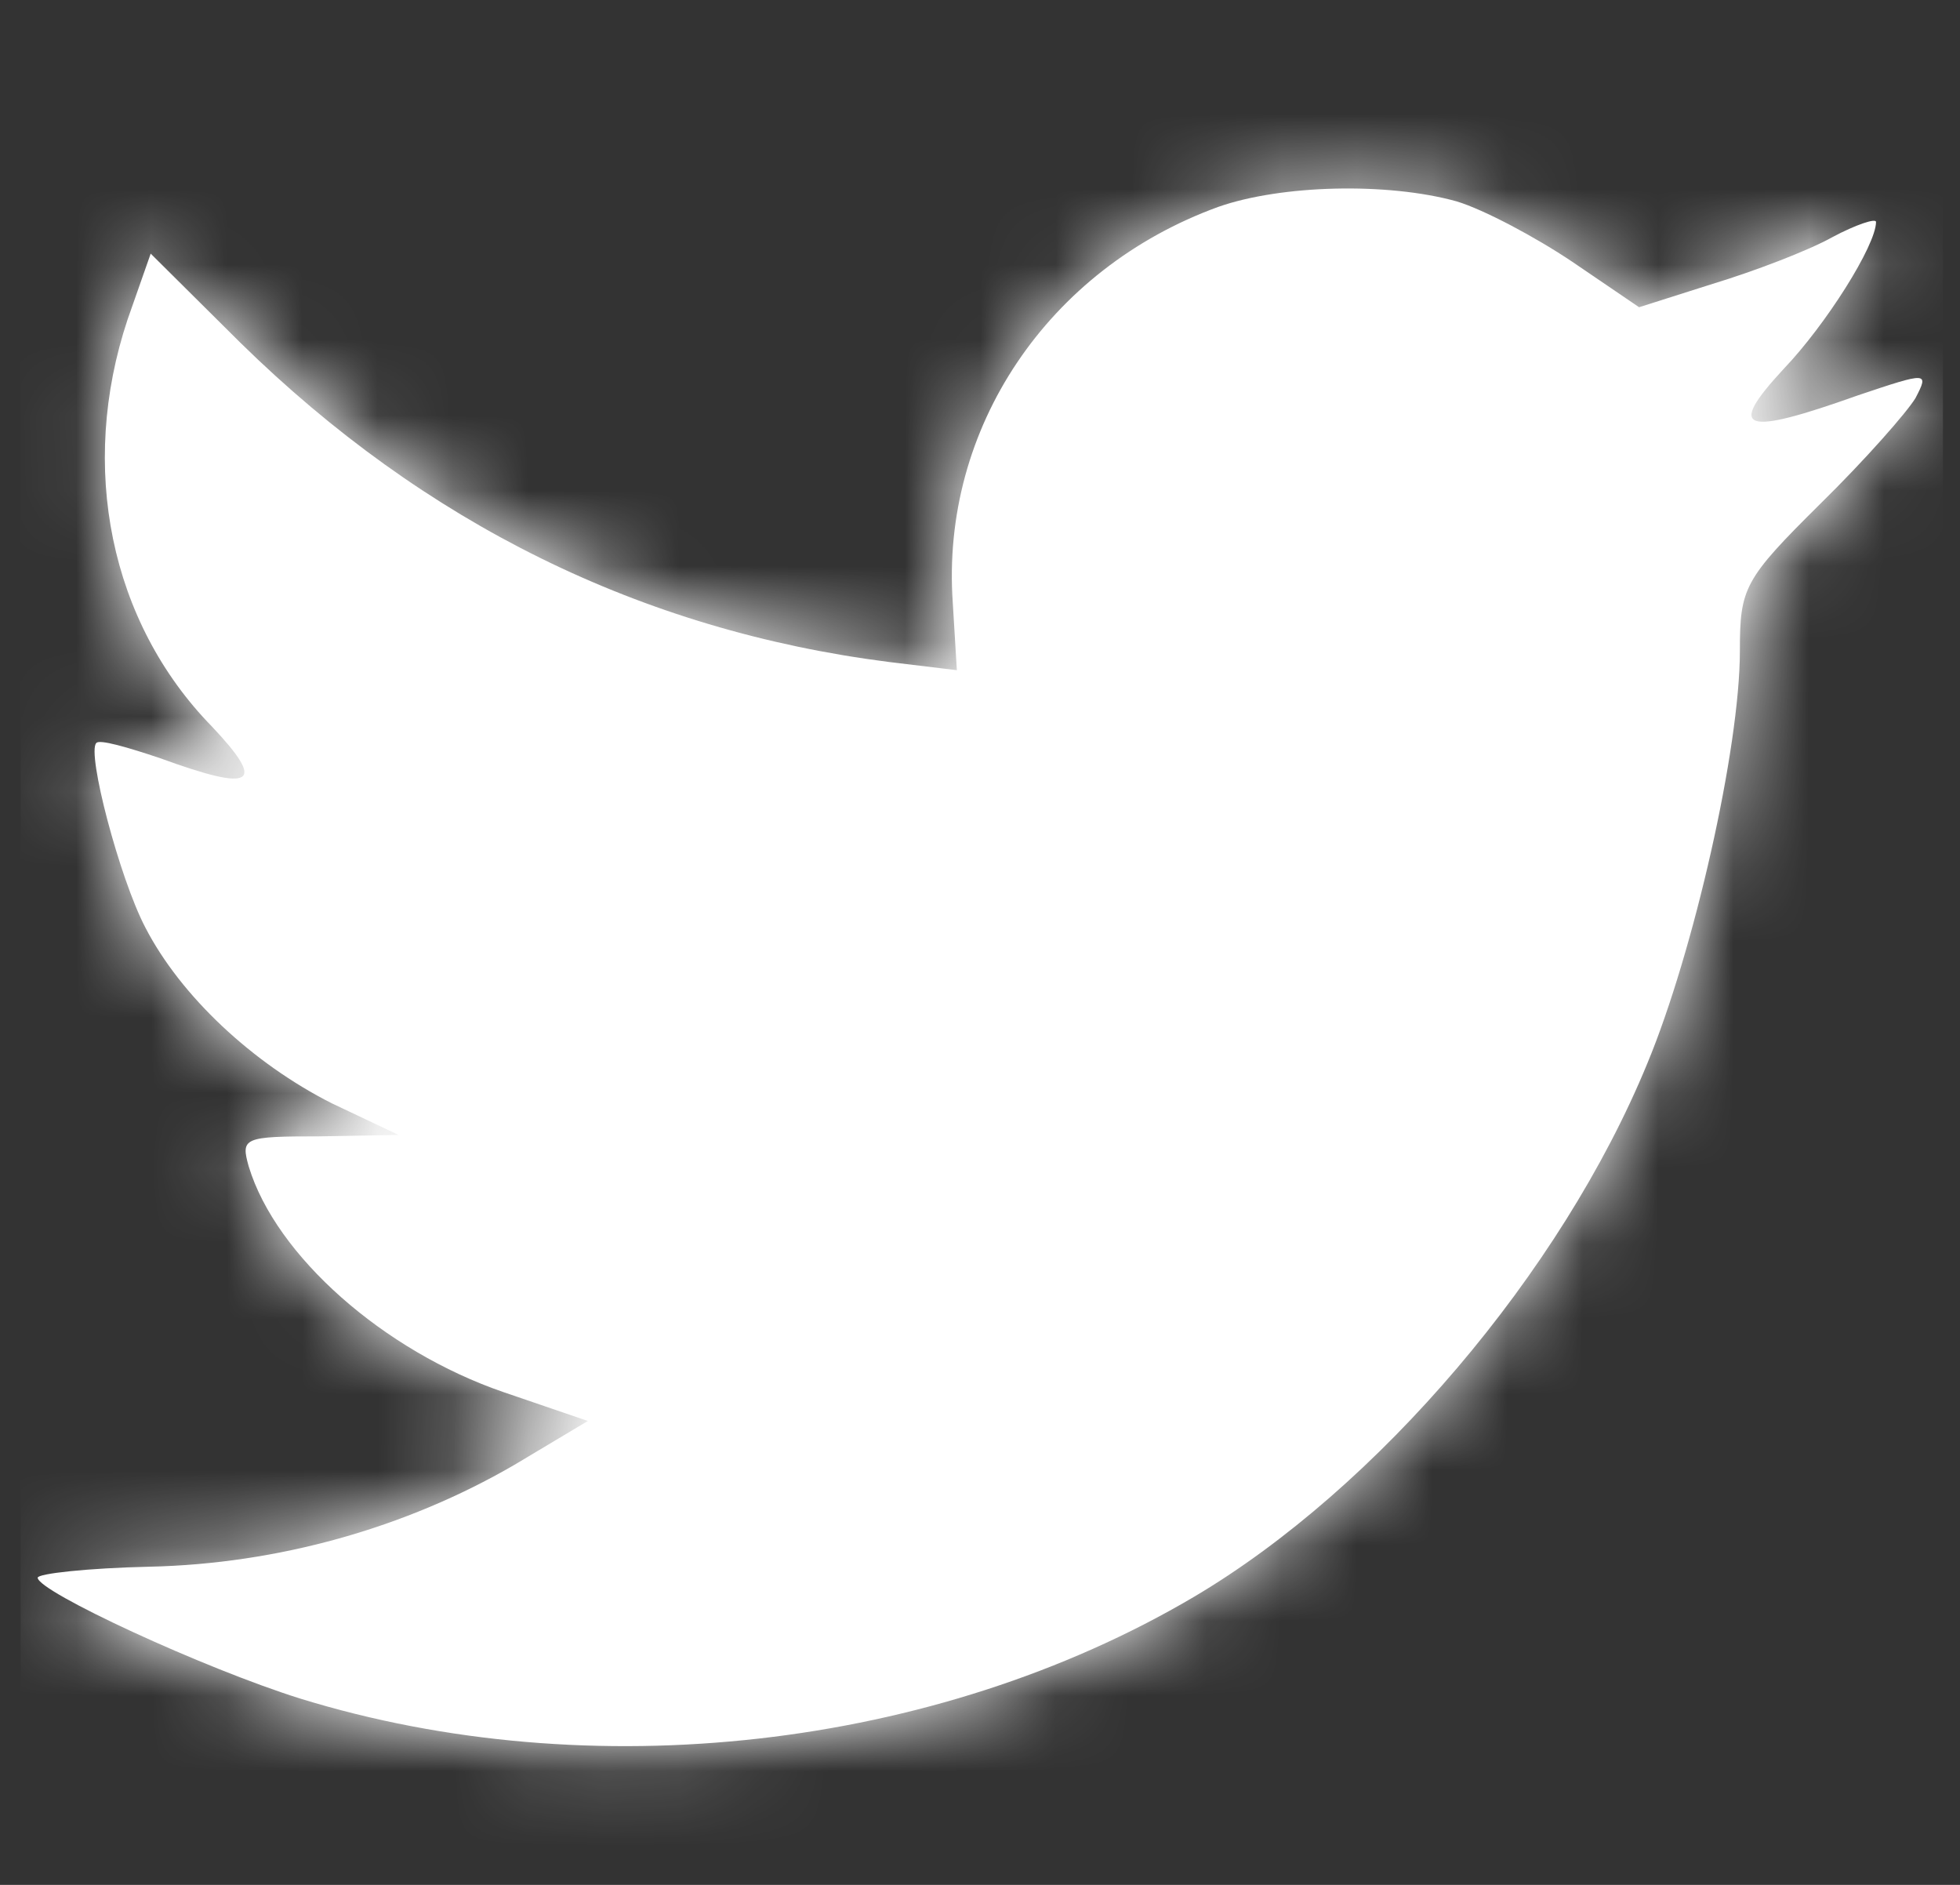
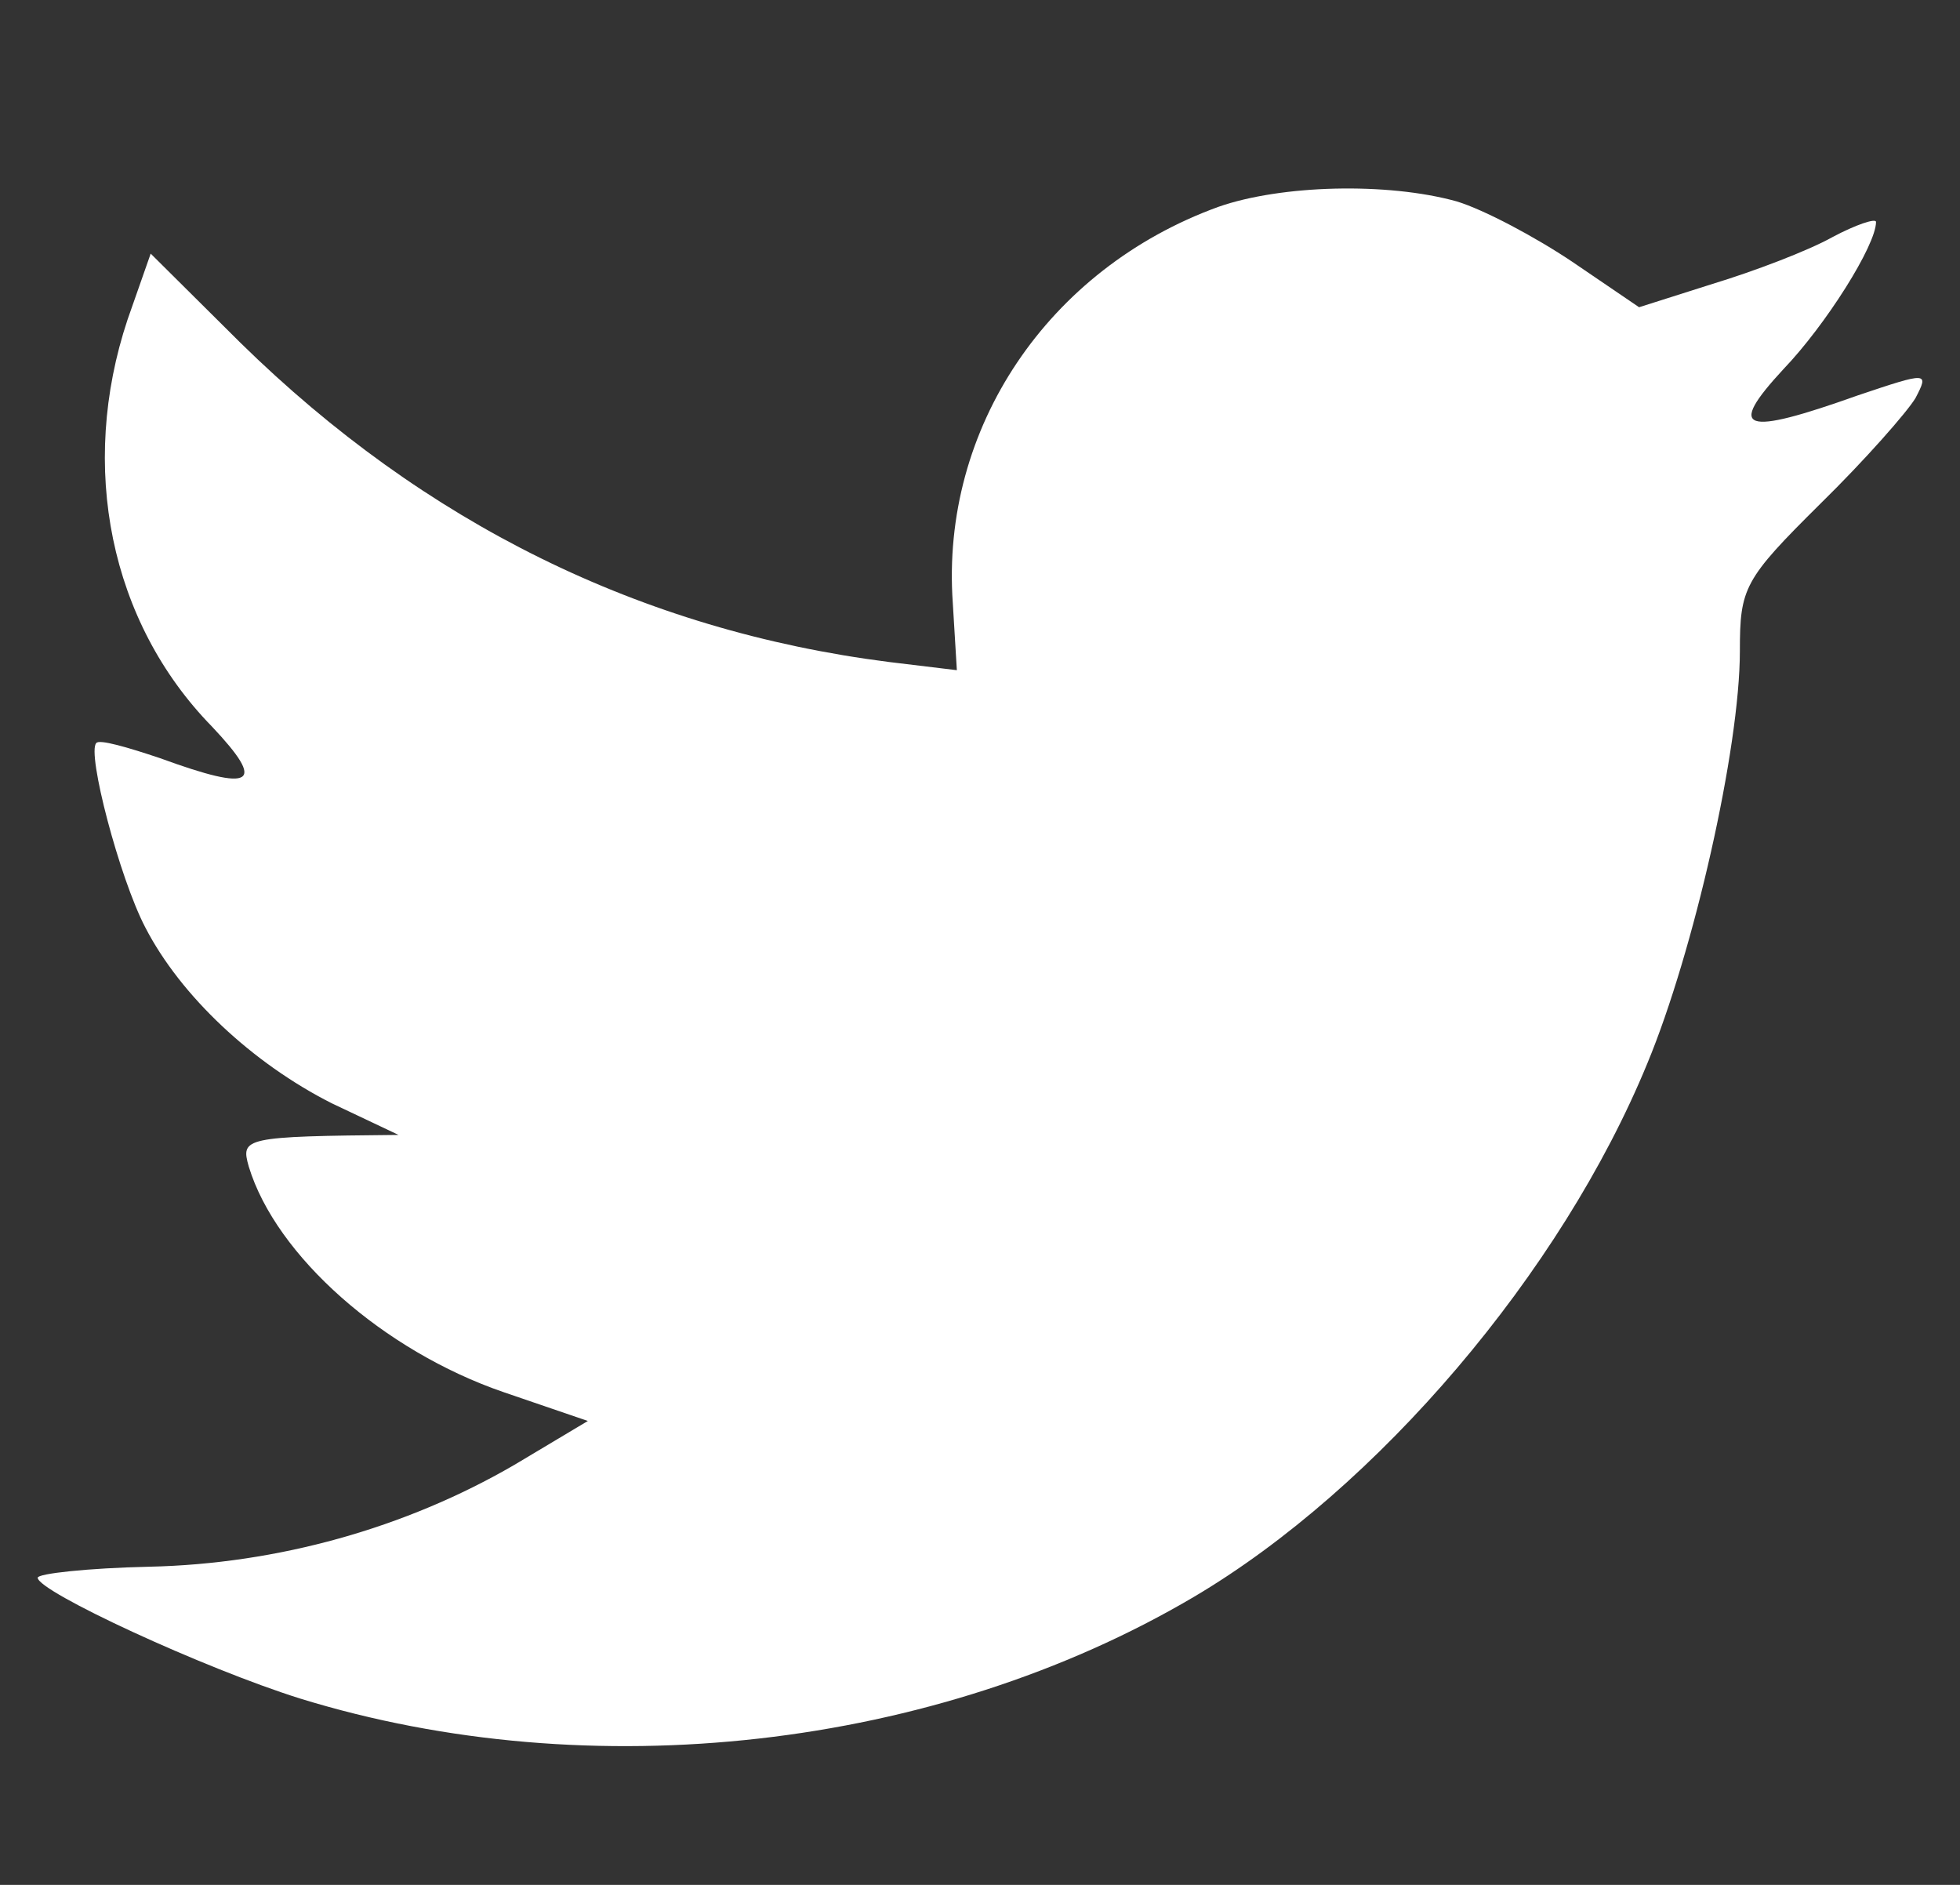
<svg xmlns="http://www.w3.org/2000/svg" xmlns:xlink="http://www.w3.org/1999/xlink" width="26px" height="25px" viewBox="0 0 26 25" version="1.1">
  <rect x="0" y="0" width="26" height="25" fill="#333333" stroke="none" />
  <title>317D2BF3-DF22-4E12-BB42-62AEA025C4BF</title>
  <desc>Created with sketchtool.</desc>
  <defs>
-     <path d="M12.139,7.996 L12.193,8.889 L11.29,8.78 C8.002,8.361 5.13,6.938 2.692,4.549 L1.499,3.364 L1.192,4.239 C0.542,6.19 0.957,8.251 2.312,9.637 C3.035,10.403 2.872,10.512 1.626,10.057 C1.192,9.911 0.813,9.801 0.777,9.856 C0.65,9.984 1.084,11.643 1.427,12.3 C1.897,13.212 2.854,14.105 3.902,14.634 L4.787,15.053 L3.739,15.072 C2.728,15.072 2.692,15.09 2.8,15.473 C3.161,16.658 4.588,17.917 6.178,18.464 L7.298,18.847 L6.322,19.43 C4.877,20.269 3.179,20.743 1.481,20.78 C0.668,20.798 -2.4466118e-14,20.871 -2.4466118e-14,20.926 C-2.4466118e-14,21.108 2.204,22.129 3.486,22.53 C7.334,23.716 11.904,23.205 15.336,21.181 C17.775,19.74 20.213,16.877 21.352,14.105 C21.966,12.628 22.58,9.929 22.58,8.634 C22.58,7.795 22.634,7.686 23.646,6.683 C24.242,6.099 24.802,5.461 24.91,5.279 C25.091,4.932 25.073,4.932 24.151,5.242 C22.616,5.789 22.399,5.716 23.158,4.896 C23.718,4.312 24.386,3.254 24.386,2.944 C24.386,2.89 24.115,2.981 23.808,3.145 C23.483,3.327 22.76,3.601 22.219,3.765 L21.243,4.075 L20.358,3.473 C19.87,3.145 19.184,2.78 18.823,2.671 C17.901,2.415 16.492,2.452 15.661,2.744 C13.403,3.564 11.976,5.68 12.139,7.996 Z" id="path-1" />
+     <path d="M12.139,7.996 L12.193,8.889 L11.29,8.78 C8.002,8.361 5.13,6.938 2.692,4.549 L1.499,3.364 L1.192,4.239 C0.542,6.19 0.957,8.251 2.312,9.637 C3.035,10.403 2.872,10.512 1.626,10.057 C1.192,9.911 0.813,9.801 0.777,9.856 C0.65,9.984 1.084,11.643 1.427,12.3 C1.897,13.212 2.854,14.105 3.902,14.634 L4.787,15.053 C2.728,15.072 2.692,15.09 2.8,15.473 C3.161,16.658 4.588,17.917 6.178,18.464 L7.298,18.847 L6.322,19.43 C4.877,20.269 3.179,20.743 1.481,20.78 C0.668,20.798 -2.4466118e-14,20.871 -2.4466118e-14,20.926 C-2.4466118e-14,21.108 2.204,22.129 3.486,22.53 C7.334,23.716 11.904,23.205 15.336,21.181 C17.775,19.74 20.213,16.877 21.352,14.105 C21.966,12.628 22.58,9.929 22.58,8.634 C22.58,7.795 22.634,7.686 23.646,6.683 C24.242,6.099 24.802,5.461 24.91,5.279 C25.091,4.932 25.073,4.932 24.151,5.242 C22.616,5.789 22.399,5.716 23.158,4.896 C23.718,4.312 24.386,3.254 24.386,2.944 C24.386,2.89 24.115,2.981 23.808,3.145 C23.483,3.327 22.76,3.601 22.219,3.765 L21.243,4.075 L20.358,3.473 C19.87,3.145 19.184,2.78 18.823,2.671 C17.901,2.415 16.492,2.452 15.661,2.744 C13.403,3.564 11.976,5.68 12.139,7.996 Z" id="path-1" />
  </defs>
  <g id="Asset-Artboard-Page" stroke="none" stroke-width="1" fill="none" fill-rule="evenodd">
    <g id="Branding-/-Icons-/-Social-/-YouTube-_BRAND-/-Icons-/-Social-/-Twitter" transform="translate(0.5, 0)">
      <mask id="mask-2" fill="white">
        <use xlink:href="#path-1" />
      </mask>
      <use id="Mask" fill="#FFFFFF" xlink:href="#path-1" />
      <g id="Icon-colour-Swatches-/-White" mask="url(#mask-2)" fill="#FFFFFF">
        <g transform="translate(-0.226, 0)" id="Rectangle">
-           <rect x="0" y="0" width="25.5" height="25" />
-         </g>
+           </g>
      </g>
    </g>
  </g>
</svg>